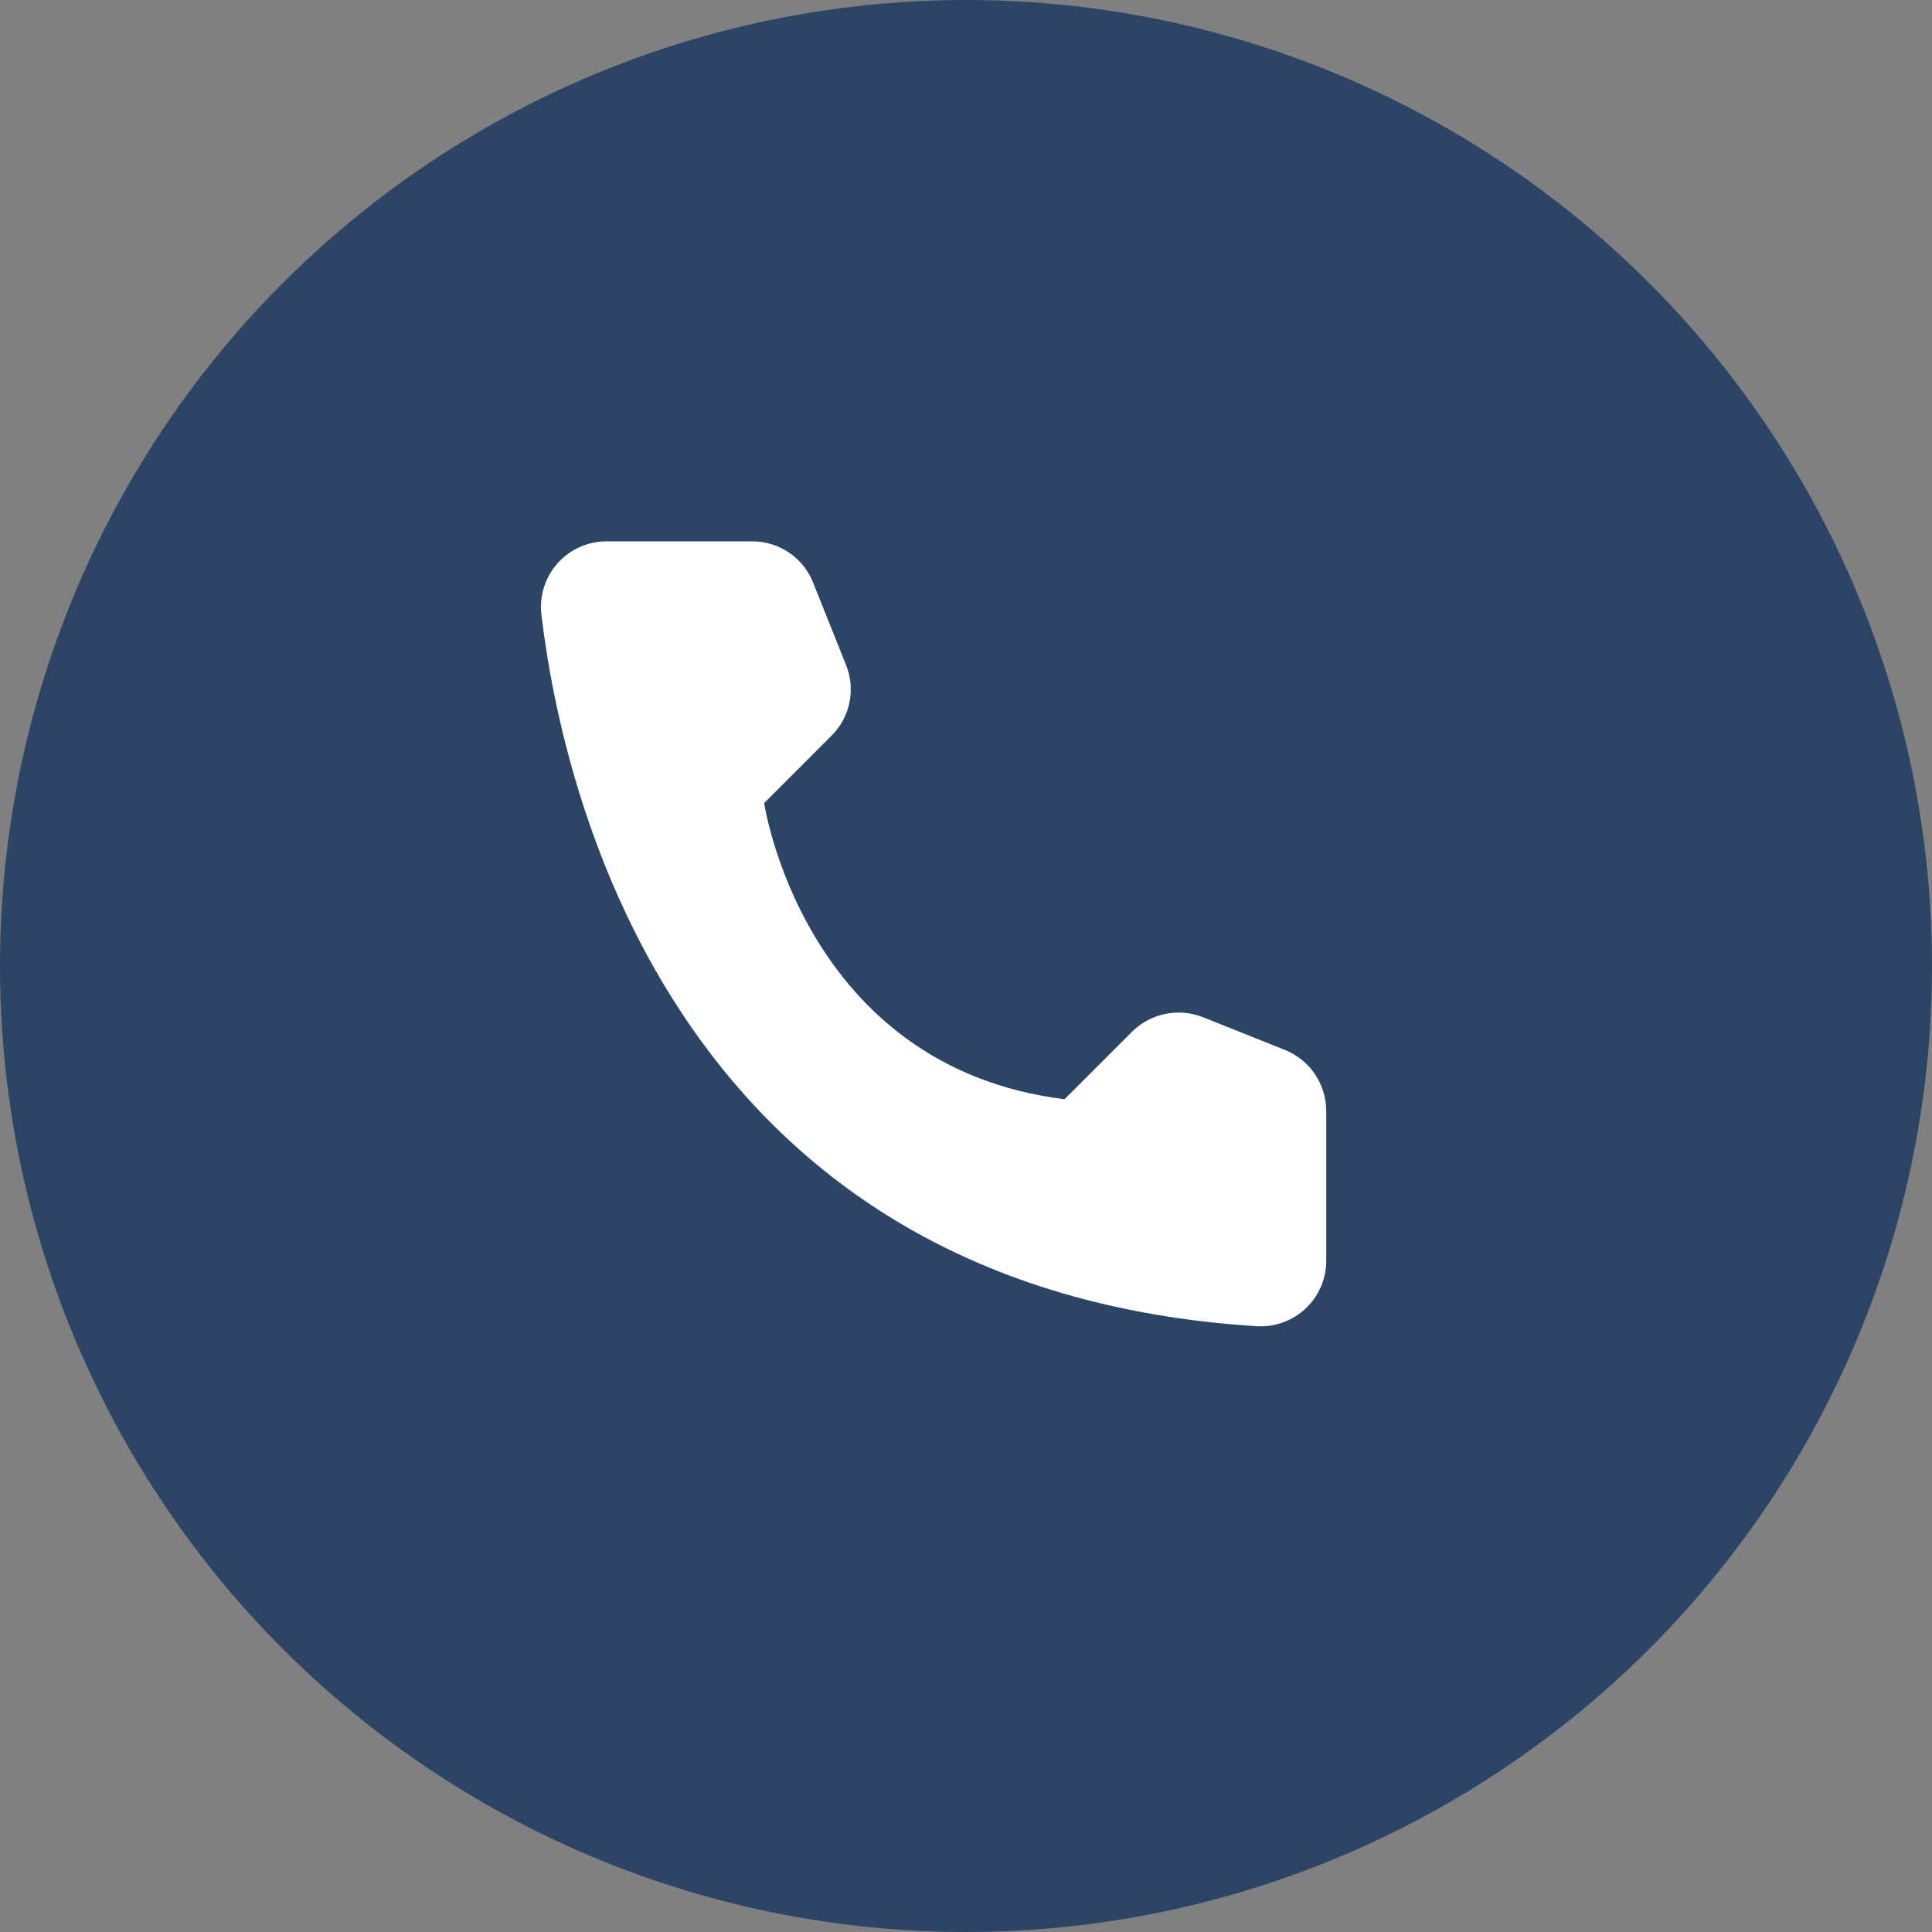
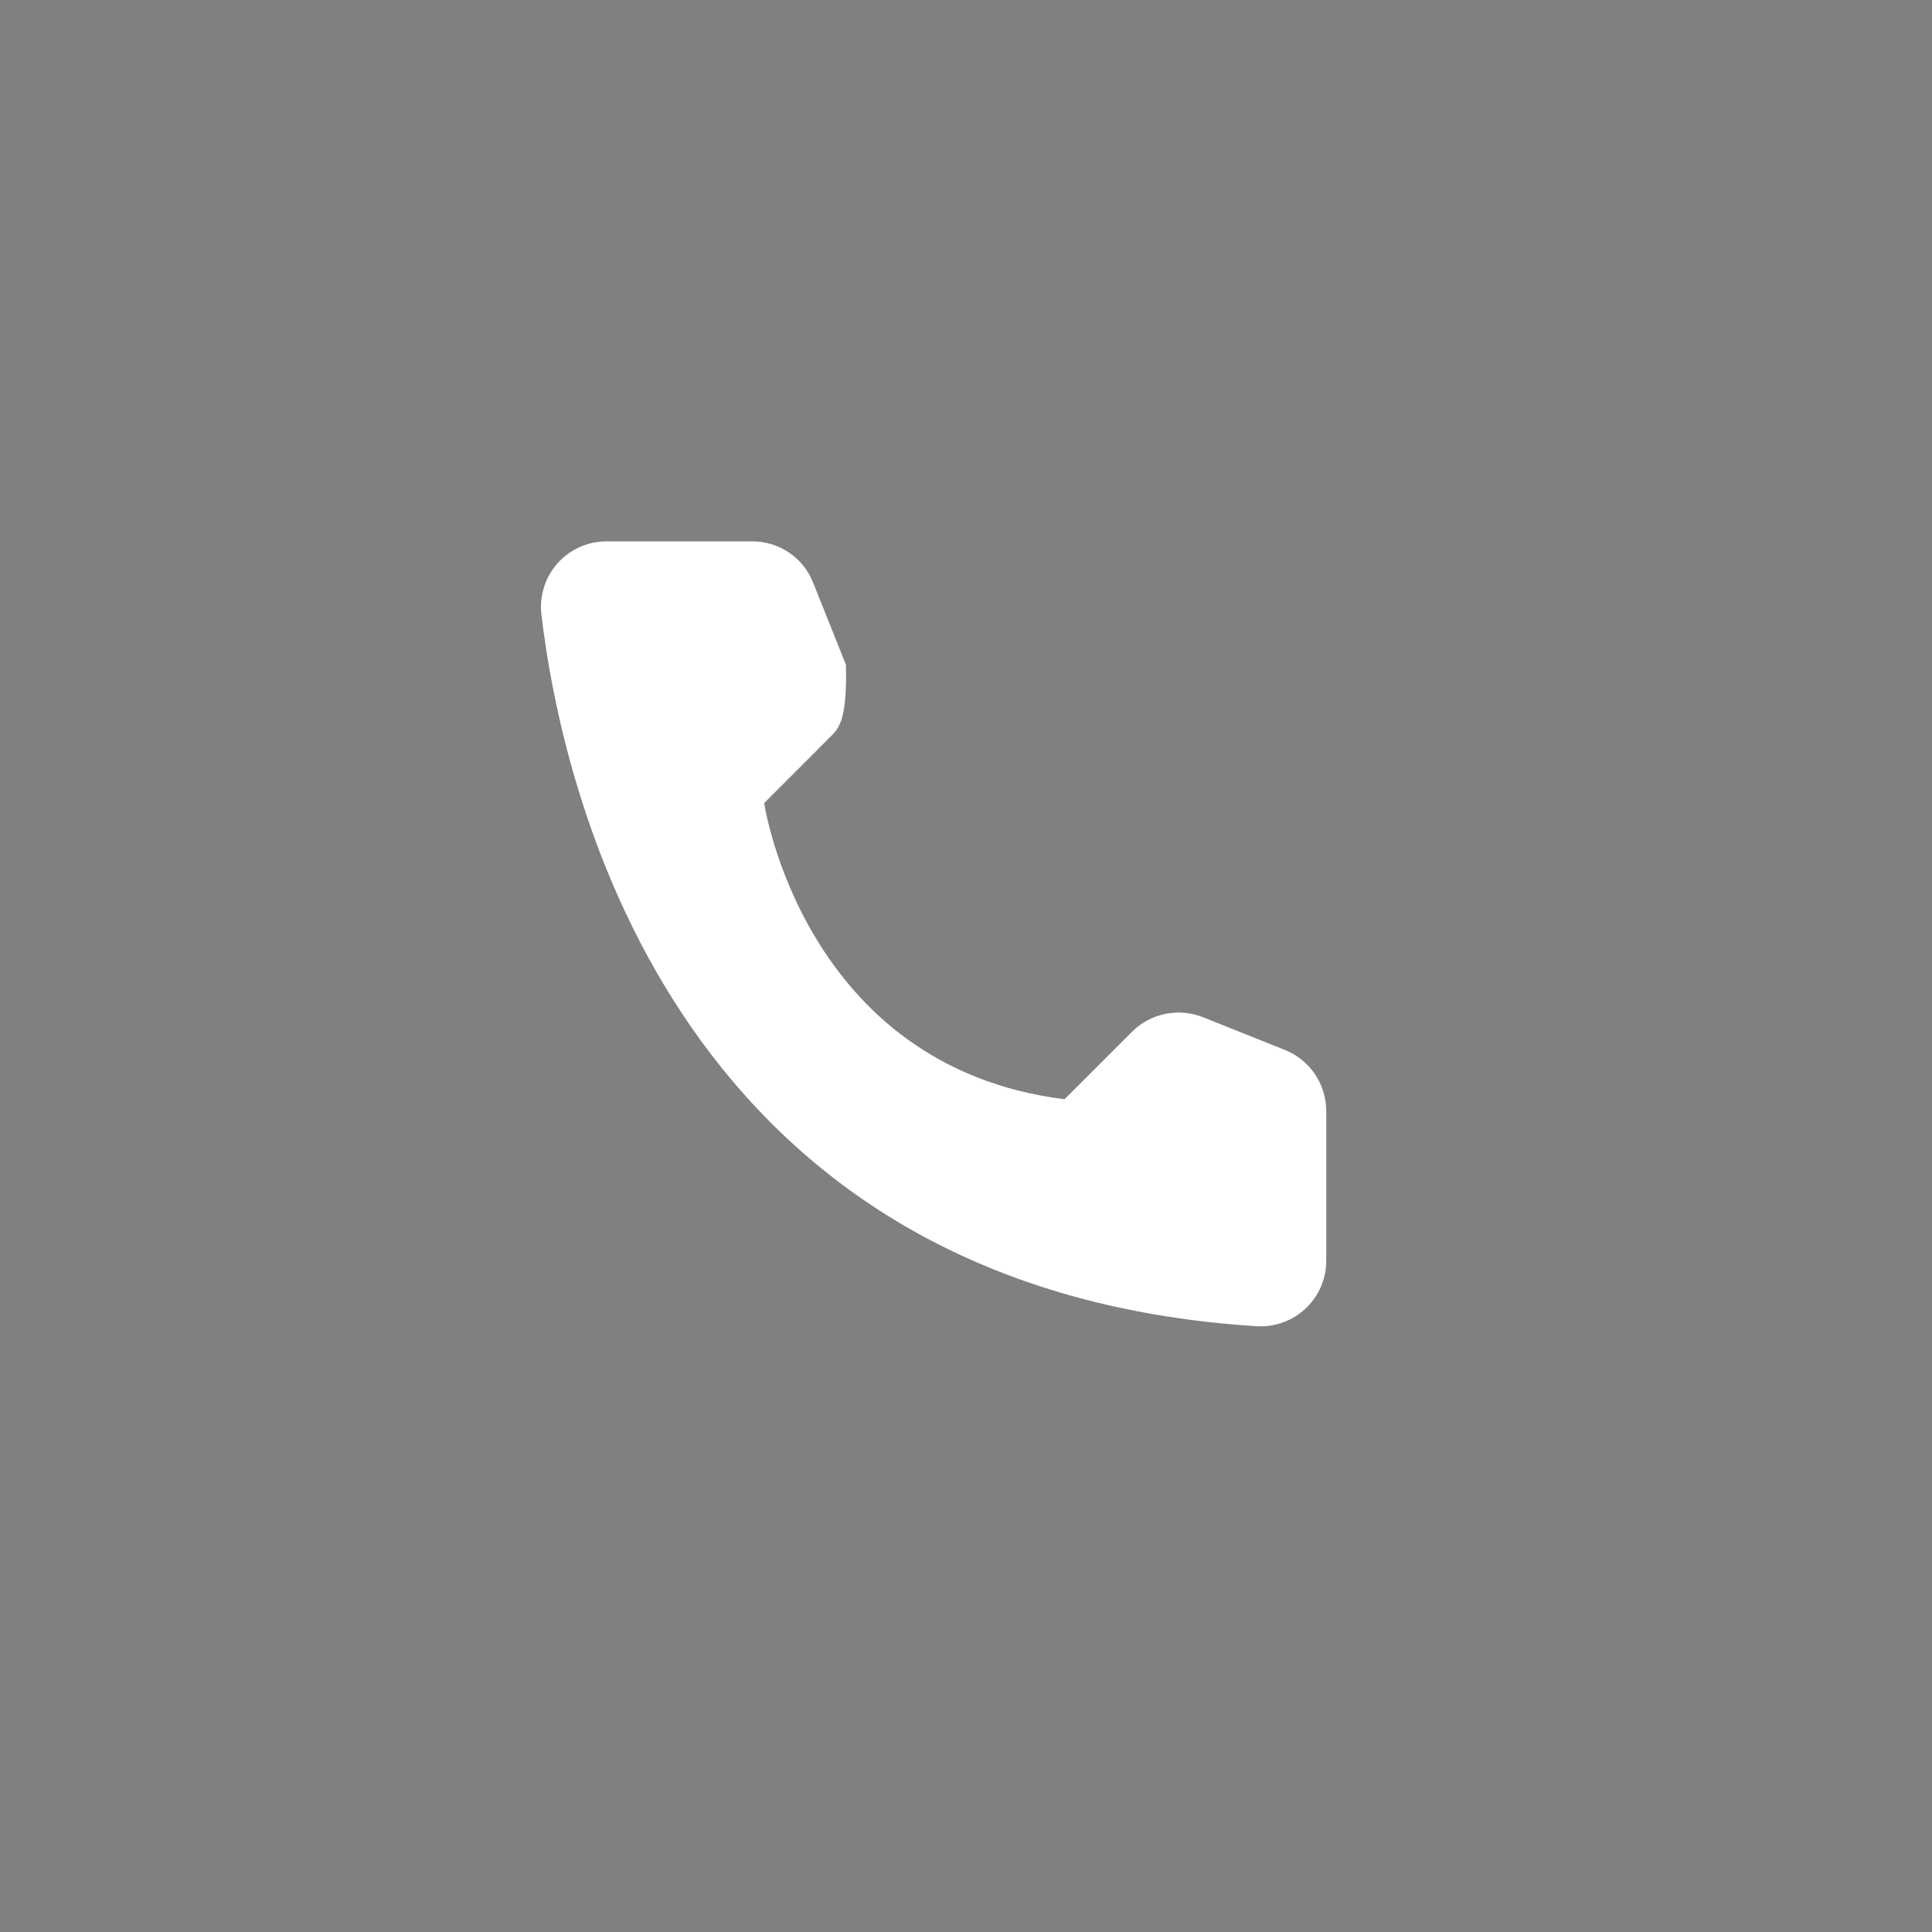
<svg xmlns="http://www.w3.org/2000/svg" width="30" height="30" viewBox="0 0 30 30" fill="none">
  <rect x="0" y="0" width="30" height="30" fill="#808080" stroke="none" />
-   <circle cx="15" cy="15" r="15" fill="#2C4566" />
-   <path d="M16.53 17.069L17.58 16.019C17.721 15.879 17.9 15.784 18.095 15.744C18.289 15.704 18.491 15.721 18.677 15.794L19.956 16.305C20.143 16.381 20.303 16.51 20.417 16.677C20.53 16.844 20.592 17.041 20.594 17.242V19.586C20.593 19.723 20.564 19.859 20.509 19.985C20.454 20.11 20.374 20.224 20.274 20.318C20.174 20.412 20.057 20.485 19.928 20.532C19.799 20.58 19.662 20.601 19.525 20.594C10.558 20.036 8.748 12.442 8.406 9.536C8.39 9.393 8.405 9.249 8.449 9.112C8.493 8.975 8.565 8.85 8.661 8.743C8.757 8.636 8.875 8.551 9.006 8.493C9.138 8.435 9.28 8.405 9.423 8.406H11.687C11.889 8.407 12.087 8.468 12.254 8.582C12.421 8.695 12.55 8.856 12.625 9.044L13.136 10.323C13.211 10.508 13.23 10.71 13.191 10.905C13.152 11.1 13.056 11.279 12.915 11.42L11.866 12.47C11.866 12.47 12.47 16.562 16.53 17.069Z" fill="white" />
+   <path d="M16.53 17.069L17.58 16.019C17.721 15.879 17.9 15.784 18.095 15.744C18.289 15.704 18.491 15.721 18.677 15.794L19.956 16.305C20.143 16.381 20.303 16.51 20.417 16.677C20.53 16.844 20.592 17.041 20.594 17.242V19.586C20.593 19.723 20.564 19.859 20.509 19.985C20.454 20.11 20.374 20.224 20.274 20.318C20.174 20.412 20.057 20.485 19.928 20.532C19.799 20.58 19.662 20.601 19.525 20.594C10.558 20.036 8.748 12.442 8.406 9.536C8.39 9.393 8.405 9.249 8.449 9.112C8.493 8.975 8.565 8.85 8.661 8.743C8.757 8.636 8.875 8.551 9.006 8.493C9.138 8.435 9.28 8.405 9.423 8.406H11.687C11.889 8.407 12.087 8.468 12.254 8.582C12.421 8.695 12.55 8.856 12.625 9.044L13.136 10.323C13.152 11.1 13.056 11.279 12.915 11.42L11.866 12.47C11.866 12.47 12.47 16.562 16.53 17.069Z" fill="white" />
</svg>